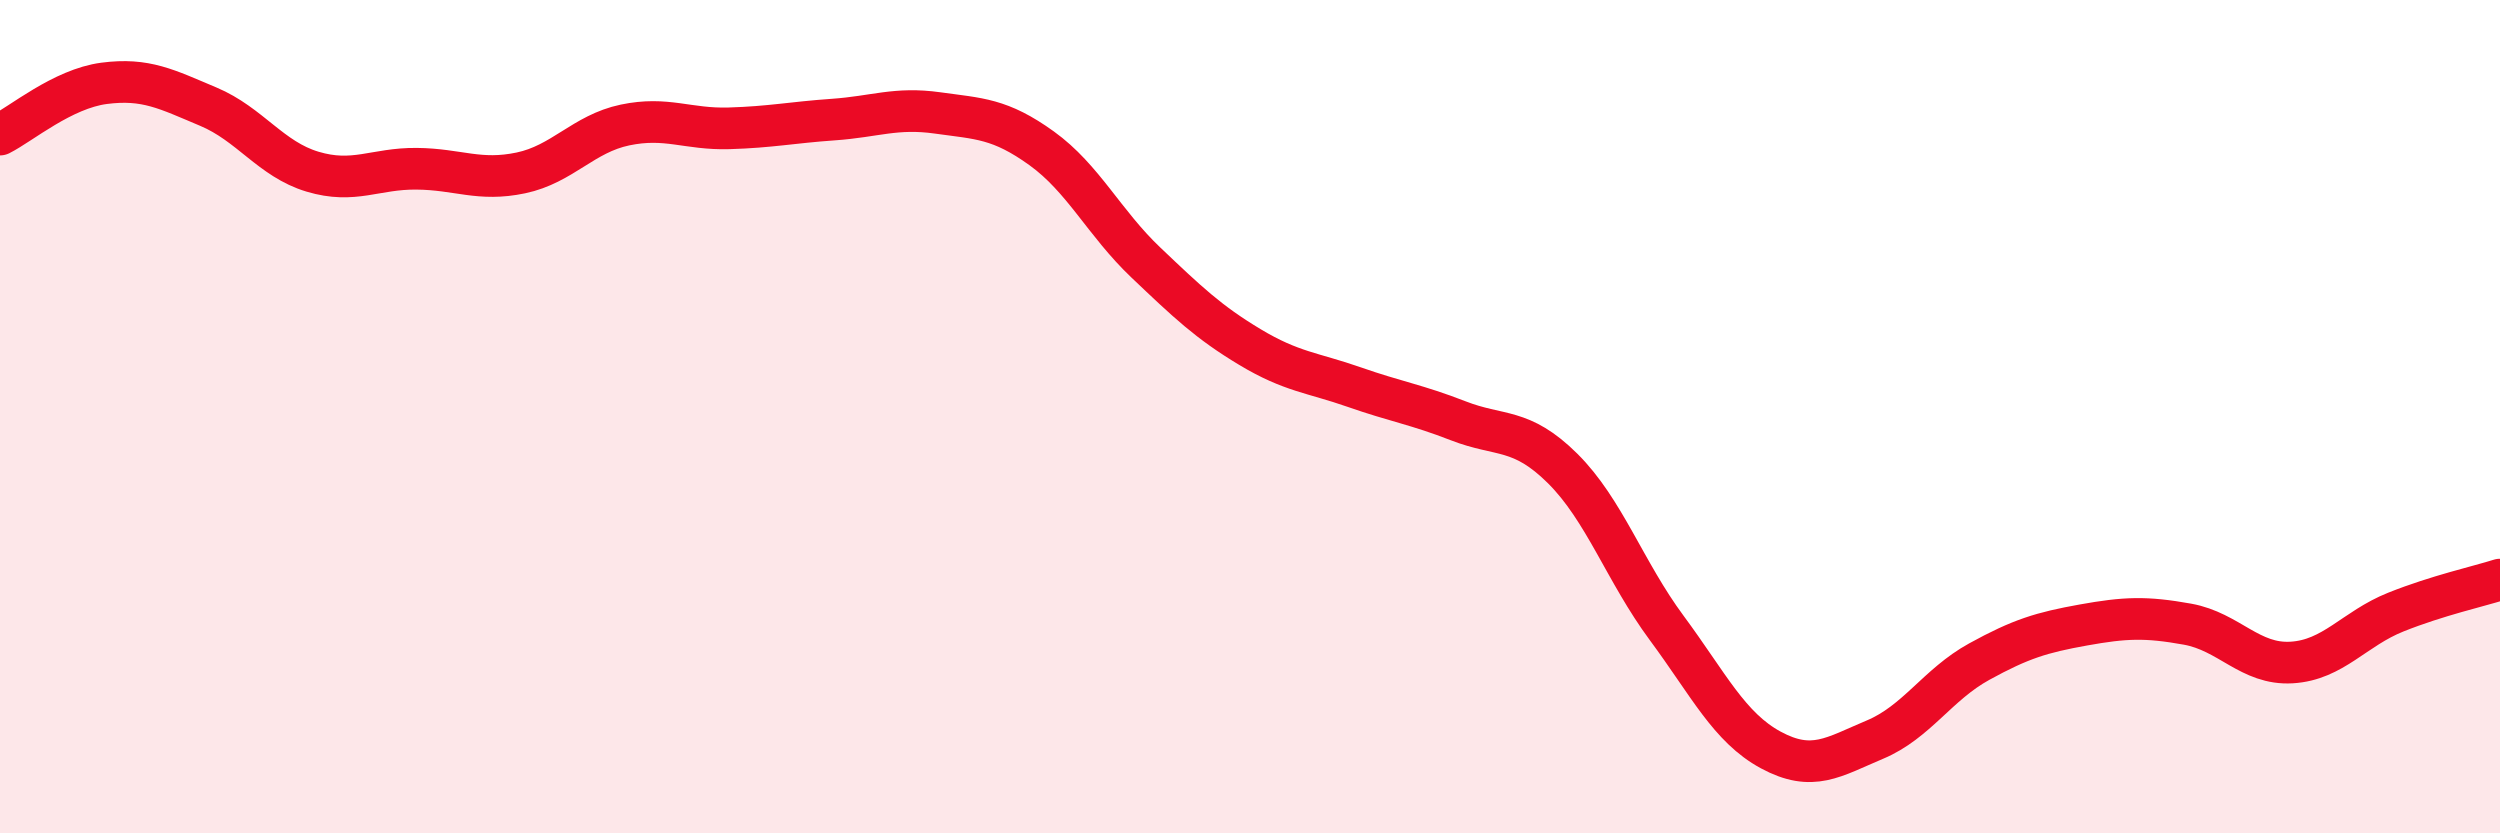
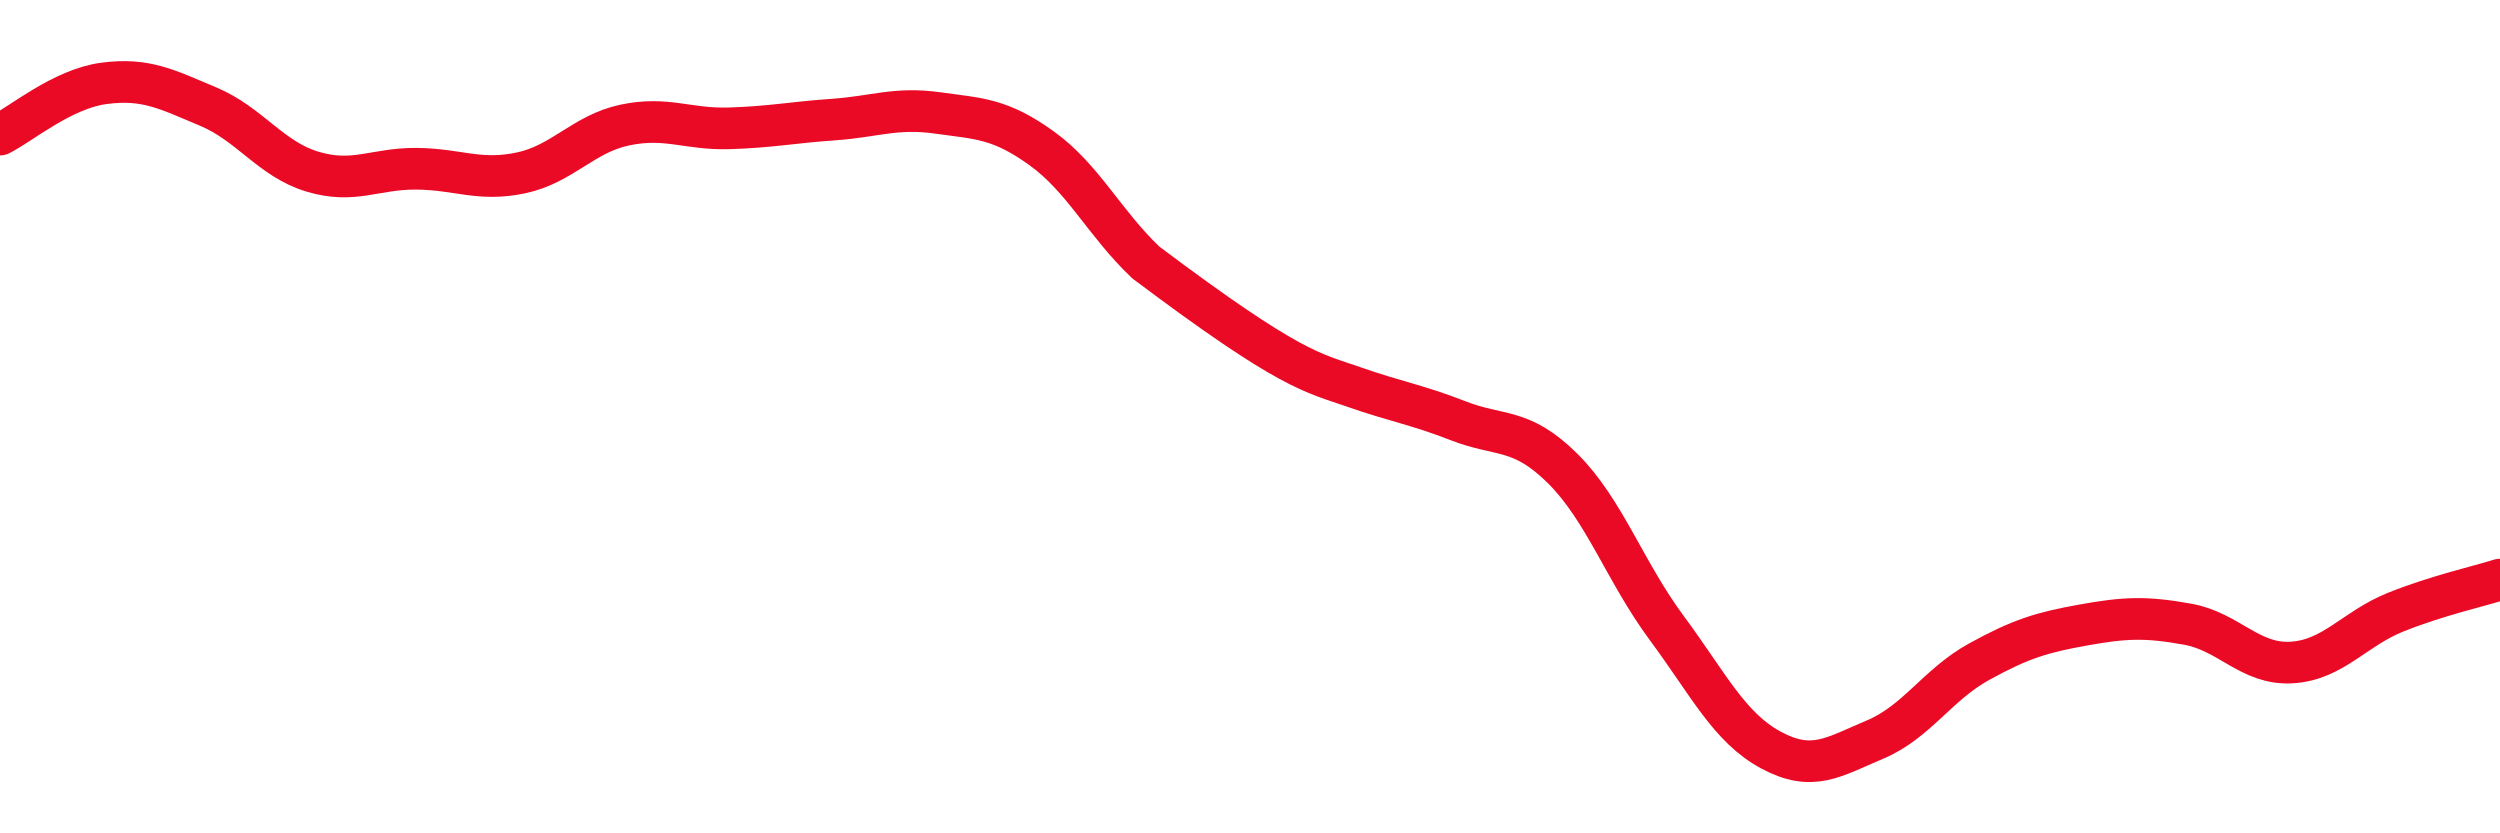
<svg xmlns="http://www.w3.org/2000/svg" width="60" height="20" viewBox="0 0 60 20">
-   <path d="M 0,3.23 C 0.5,2.98 1.5,2.13 2.5,2 C 3.5,1.87 4,2.14 5,2.56 C 6,2.98 6.5,3.82 7.5,4.12 C 8.5,4.42 9,4.04 10,4.05 C 11,4.06 11.5,4.36 12.5,4.15 C 13.5,3.94 14,3.21 15,3 C 16,2.79 16.5,3.11 17.5,3.08 C 18.5,3.05 19,2.94 20,2.87 C 21,2.8 21.5,2.57 22.5,2.71 C 23.5,2.85 24,2.84 25,3.56 C 26,4.28 26.5,5.35 27.5,6.3 C 28.5,7.25 29,7.73 30,8.33 C 31,8.93 31.5,8.94 32.5,9.29 C 33.5,9.64 34,9.71 35,10.1 C 36,10.49 36.5,10.25 37.5,11.24 C 38.5,12.23 39,13.72 40,15.07 C 41,16.42 41.5,17.46 42.5,18 C 43.5,18.54 44,18.17 45,17.75 C 46,17.33 46.5,16.43 47.5,15.88 C 48.5,15.33 49,15.18 50,15 C 51,14.82 51.5,14.8 52.5,14.98 C 53.5,15.16 54,15.96 55,15.9 C 56,15.84 56.5,15.09 57.5,14.69 C 58.5,14.29 59.5,14.07 60,13.91L60 20L0 20Z" fill="#EB0A25" opacity="0.1" stroke-linecap="round" stroke-linejoin="round" />
-   <path d="M 0,3.23 C 0.5,2.98 1.5,2.13 2.5,2 C 3.5,1.87 4,2.14 5,2.56 C 6,2.98 6.5,3.82 7.5,4.12 C 8.5,4.42 9,4.04 10,4.05 C 11,4.06 11.5,4.36 12.5,4.15 C 13.5,3.94 14,3.21 15,3 C 16,2.79 16.5,3.11 17.5,3.08 C 18.5,3.05 19,2.94 20,2.87 C 21,2.8 21.5,2.57 22.5,2.71 C 23.5,2.85 24,2.84 25,3.56 C 26,4.28 26.5,5.35 27.5,6.3 C 28.5,7.25 29,7.73 30,8.33 C 31,8.93 31.5,8.94 32.5,9.29 C 33.5,9.64 34,9.71 35,10.1 C 36,10.49 36.5,10.25 37.5,11.24 C 38.5,12.23 39,13.72 40,15.07 C 41,16.42 41.5,17.46 42.5,18 C 43.5,18.54 44,18.17 45,17.75 C 46,17.33 46.5,16.43 47.5,15.88 C 48.5,15.33 49,15.18 50,15 C 51,14.82 51.5,14.8 52.5,14.98 C 53.5,15.16 54,15.96 55,15.9 C 56,15.84 56.5,15.09 57.5,14.69 C 58.5,14.29 59.5,14.07 60,13.91" stroke="#EB0A25" stroke-width="1" fill="none" stroke-linecap="round" stroke-linejoin="round" />
+   <path d="M 0,3.23 C 0.5,2.98 1.5,2.13 2.5,2 C 3.5,1.87 4,2.14 5,2.56 C 6,2.98 6.5,3.82 7.5,4.12 C 8.5,4.42 9,4.04 10,4.05 C 11,4.06 11.5,4.36 12.5,4.15 C 13.5,3.94 14,3.21 15,3 C 16,2.79 16.5,3.11 17.5,3.08 C 18.5,3.05 19,2.94 20,2.87 C 21,2.8 21.5,2.57 22.5,2.71 C 23.5,2.85 24,2.84 25,3.56 C 26,4.28 26.5,5.35 27.5,6.3 C 31,8.93 31.5,8.94 32.5,9.29 C 33.5,9.64 34,9.71 35,10.1 C 36,10.49 36.5,10.25 37.5,11.24 C 38.5,12.23 39,13.72 40,15.07 C 41,16.42 41.5,17.46 42.5,18 C 43.5,18.54 44,18.17 45,17.75 C 46,17.33 46.5,16.43 47.5,15.88 C 48.5,15.33 49,15.18 50,15 C 51,14.82 51.5,14.8 52.5,14.98 C 53.5,15.16 54,15.96 55,15.9 C 56,15.84 56.5,15.09 57.5,14.69 C 58.5,14.29 59.5,14.07 60,13.91" stroke="#EB0A25" stroke-width="1" fill="none" stroke-linecap="round" stroke-linejoin="round" />
</svg>